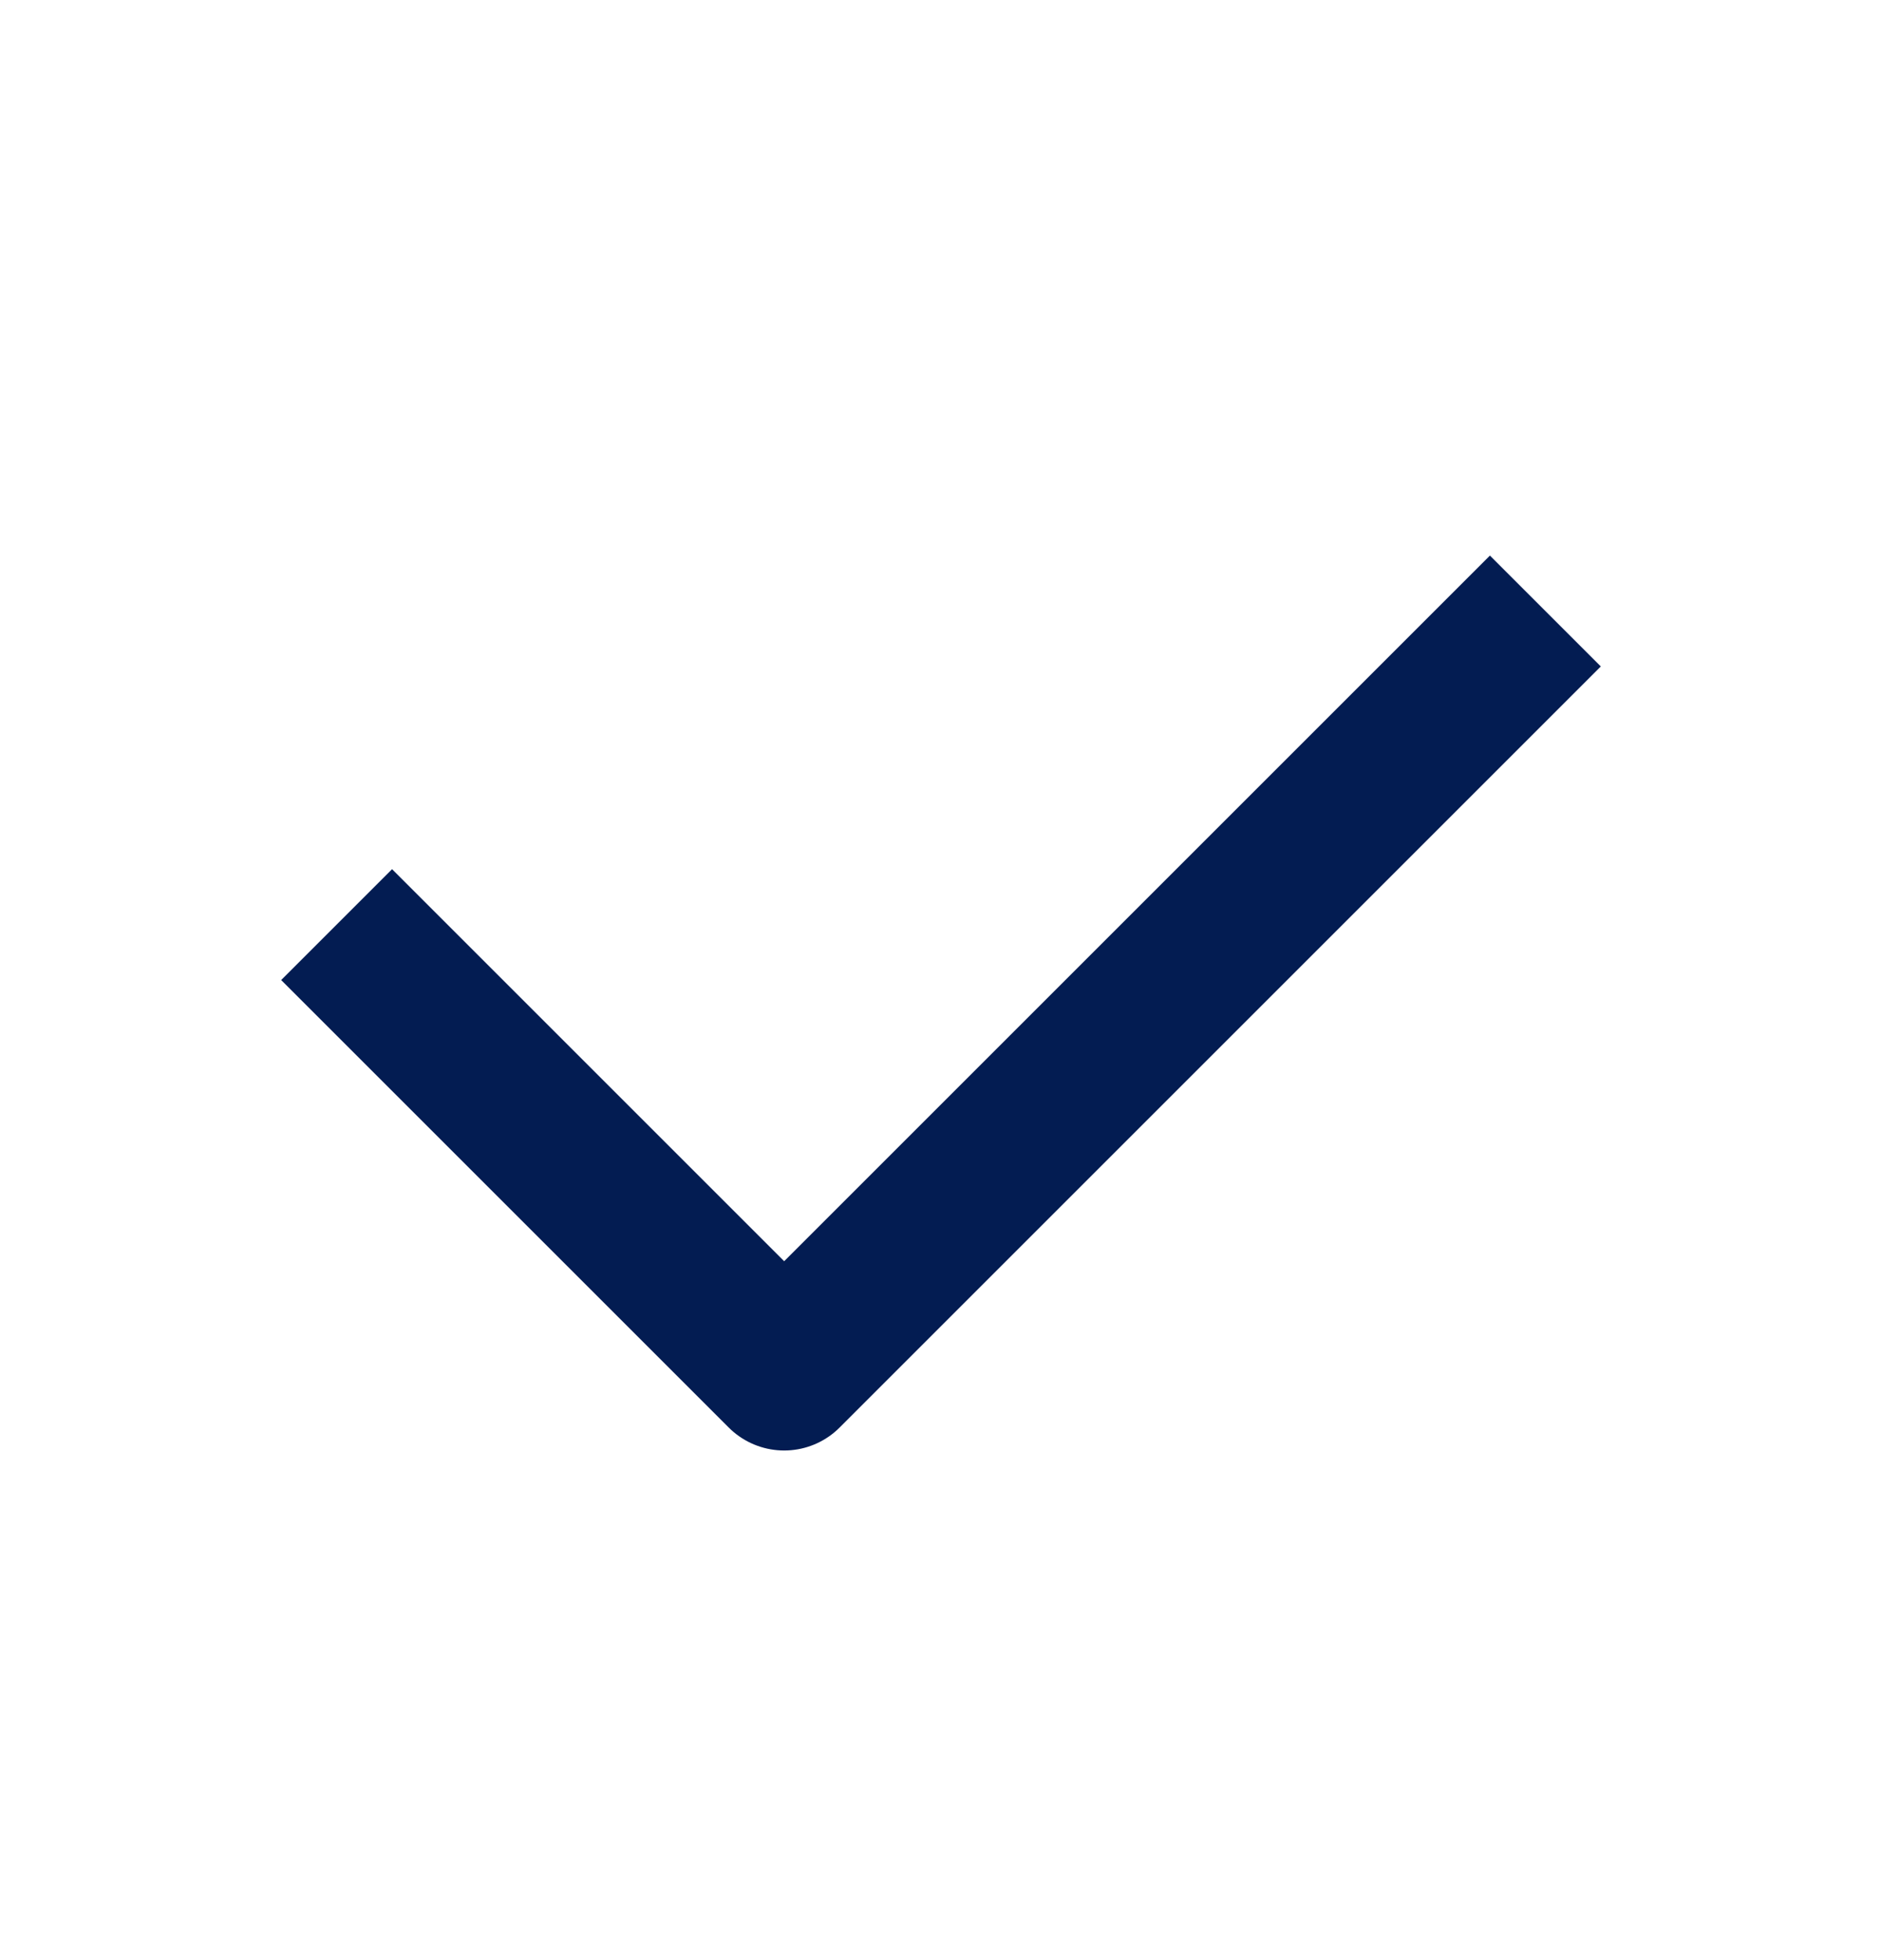
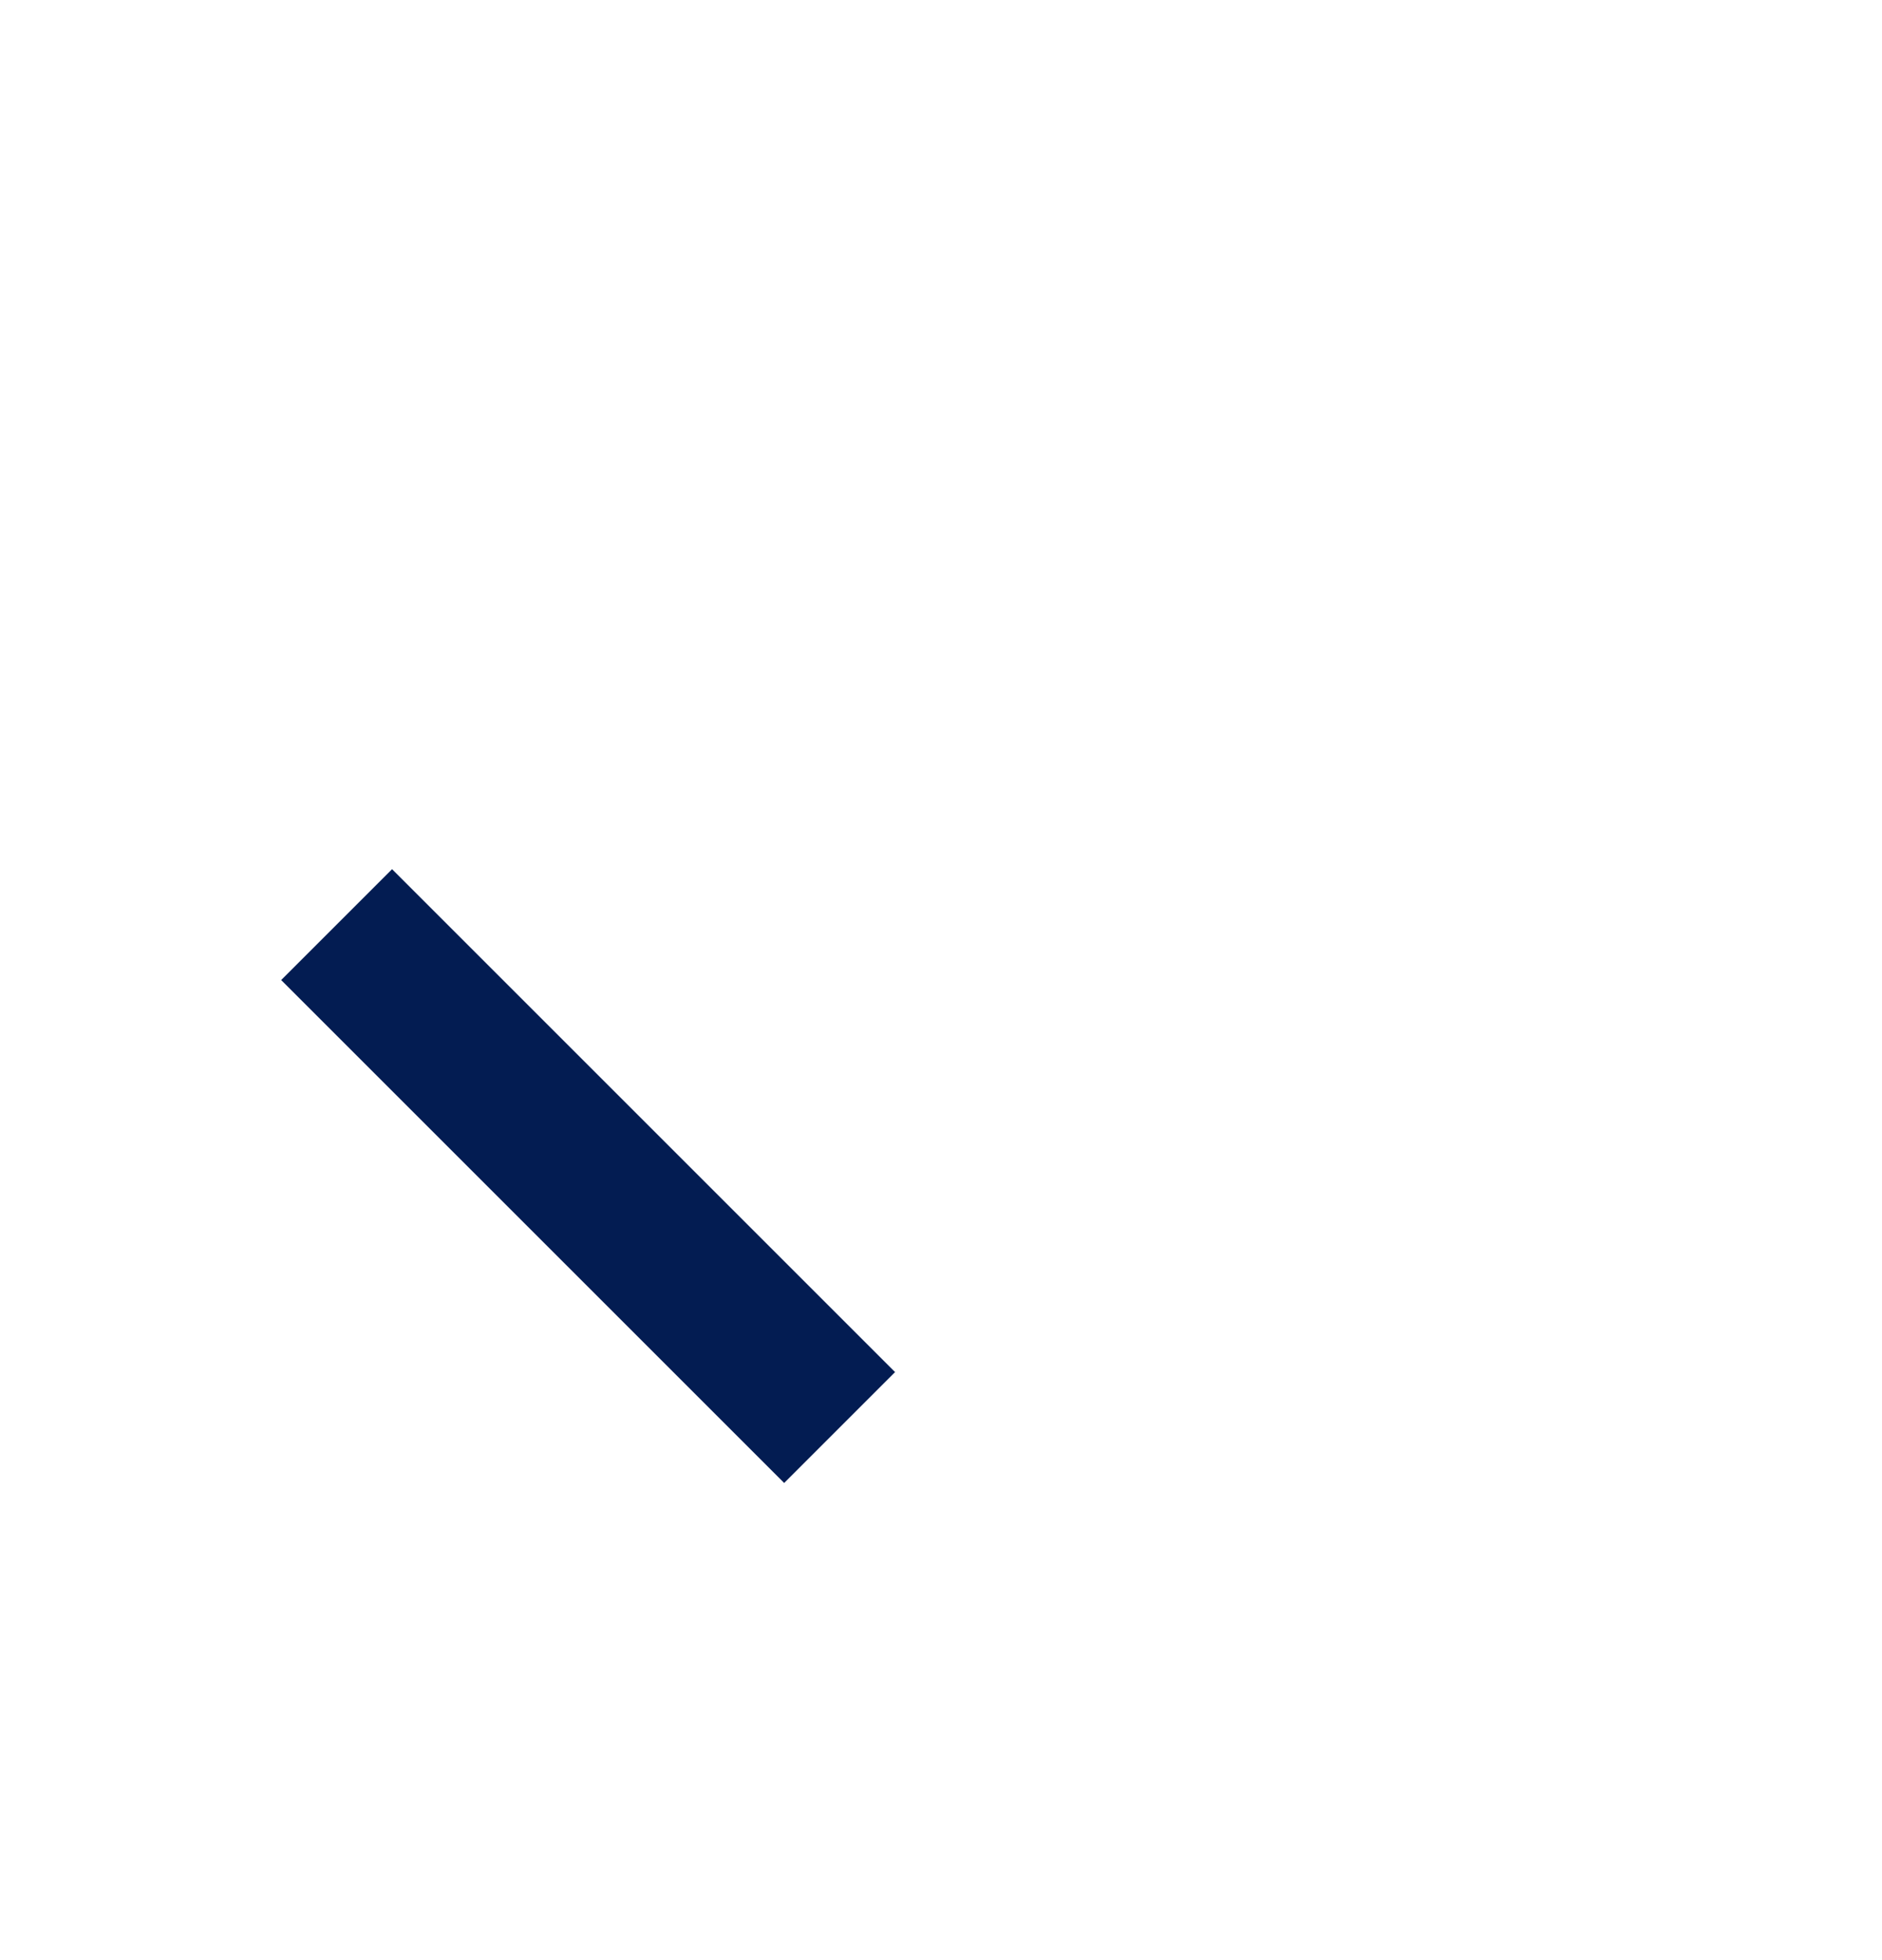
<svg xmlns="http://www.w3.org/2000/svg" width="24" height="25" viewBox="0 0 24 25" fill="none">
-   <path d="M5 12.5L10 17.5L19 8.5" stroke="#031C52" stroke-width="2" stroke-linecap="square" stroke-linejoin="round" />
+   <path d="M5 12.5L10 17.5" stroke="#031C52" stroke-width="2" stroke-linecap="square" stroke-linejoin="round" />
</svg>